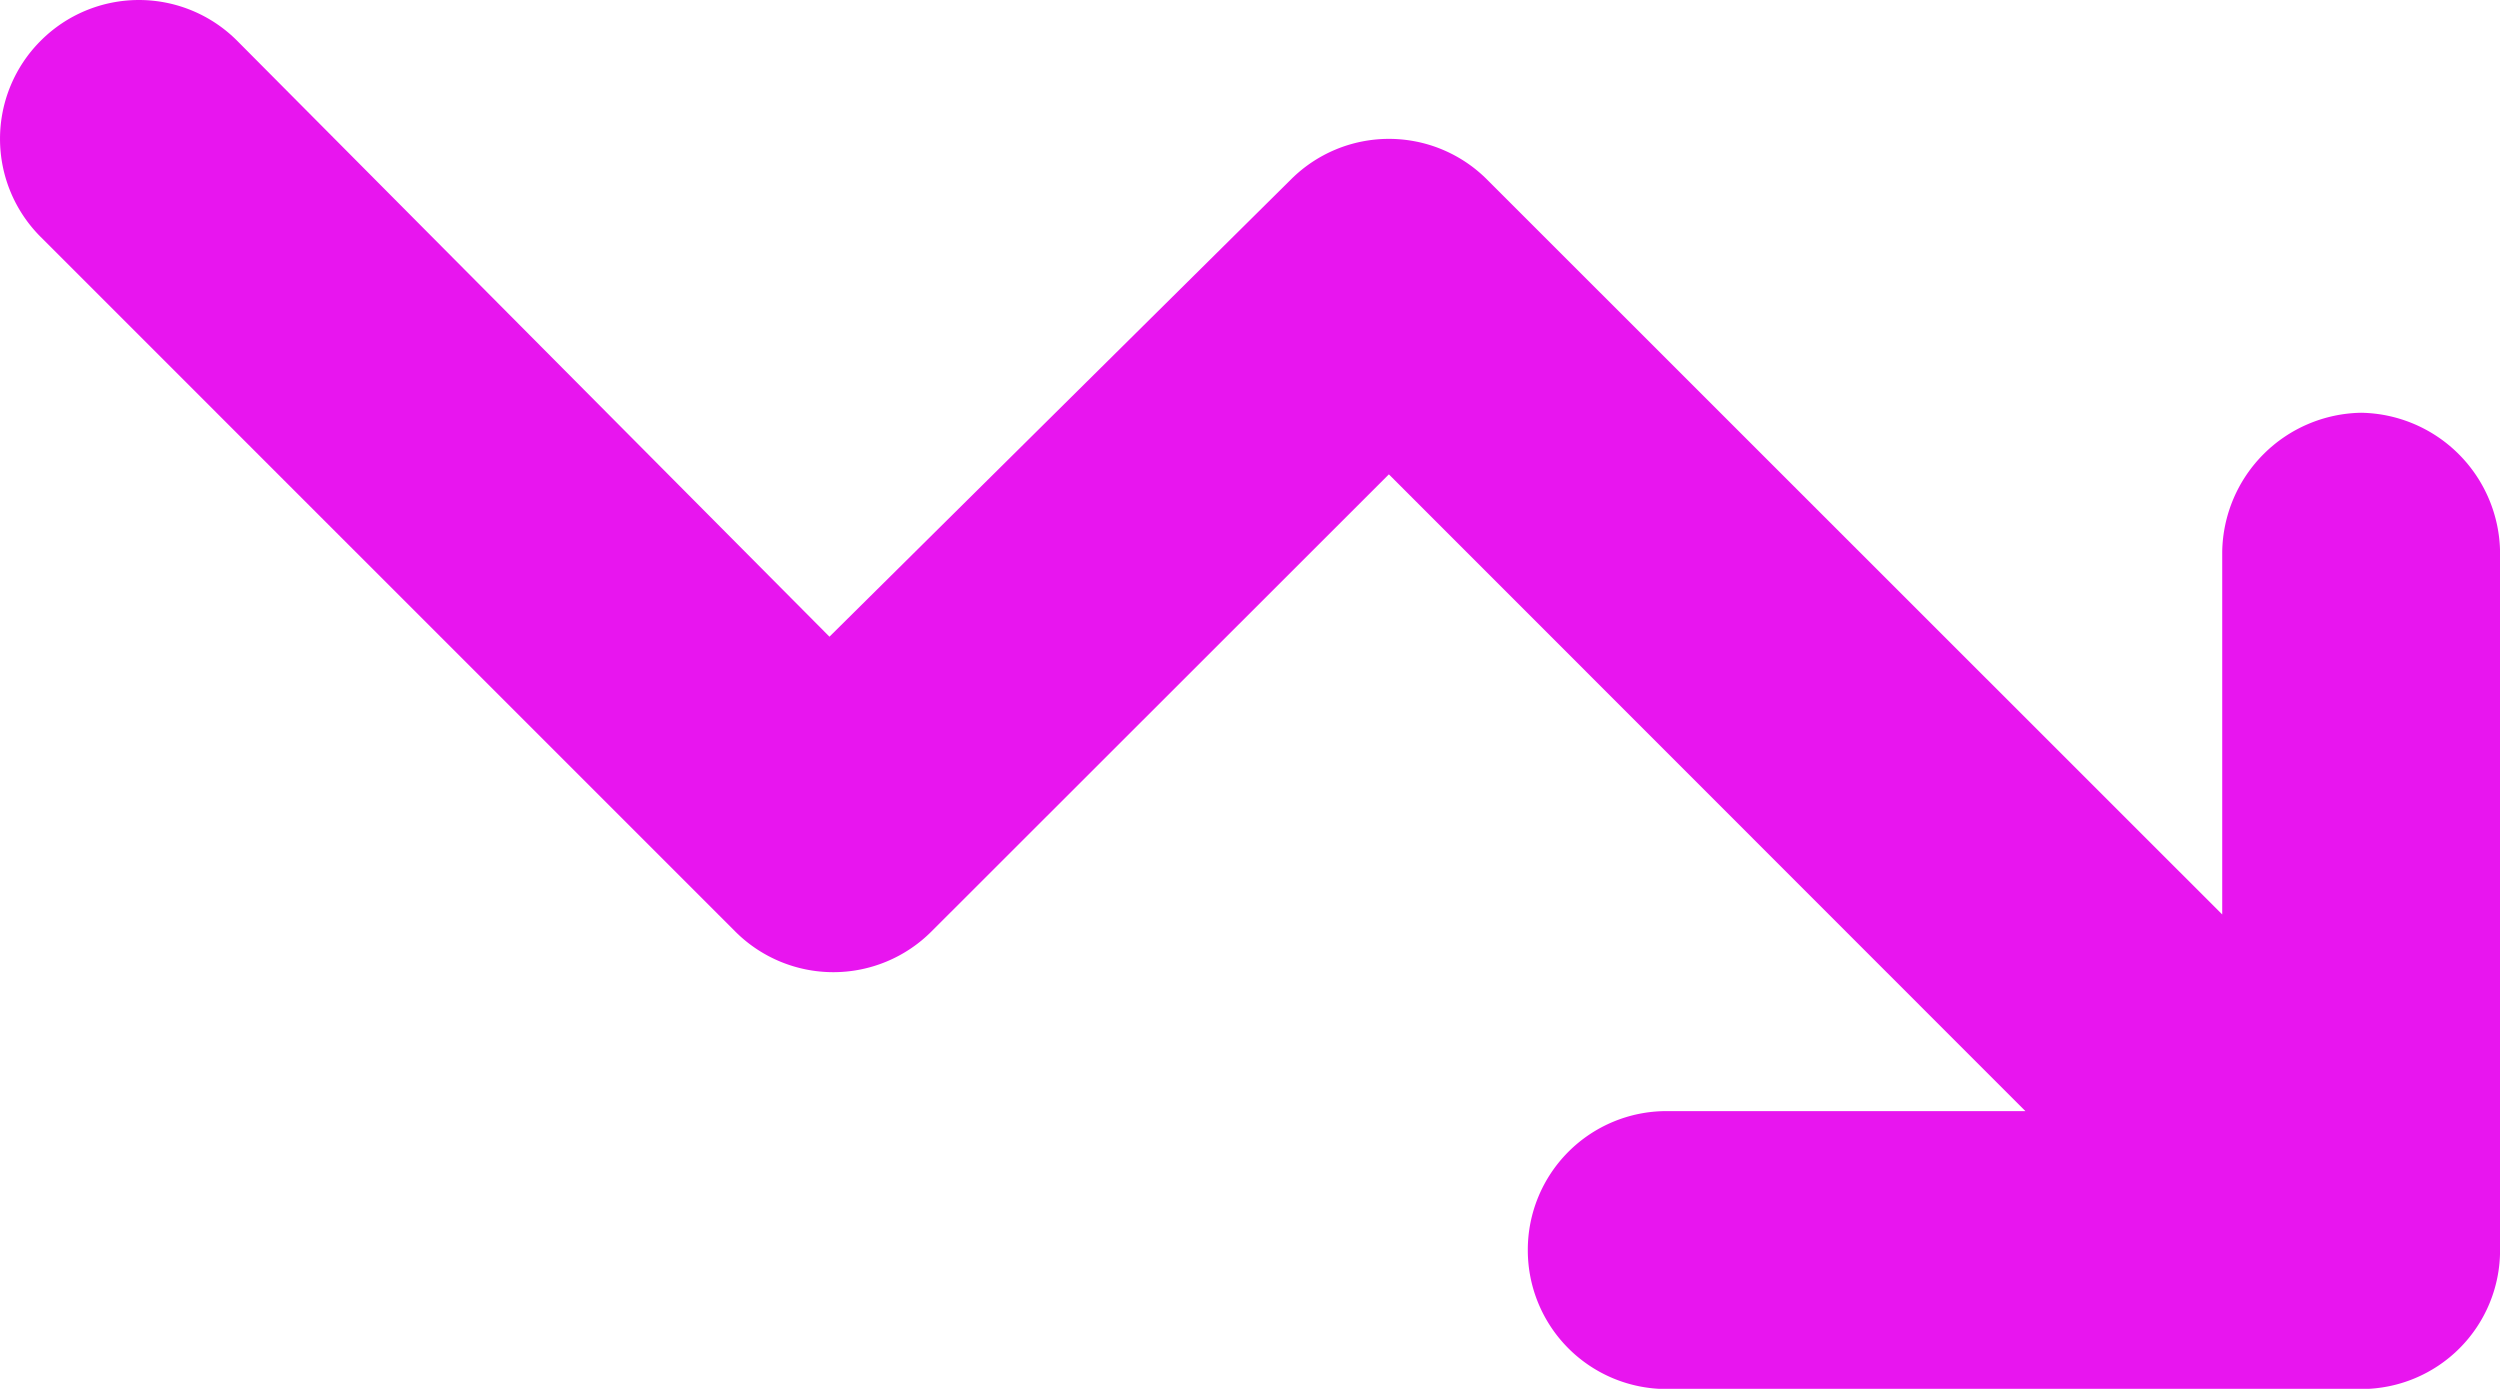
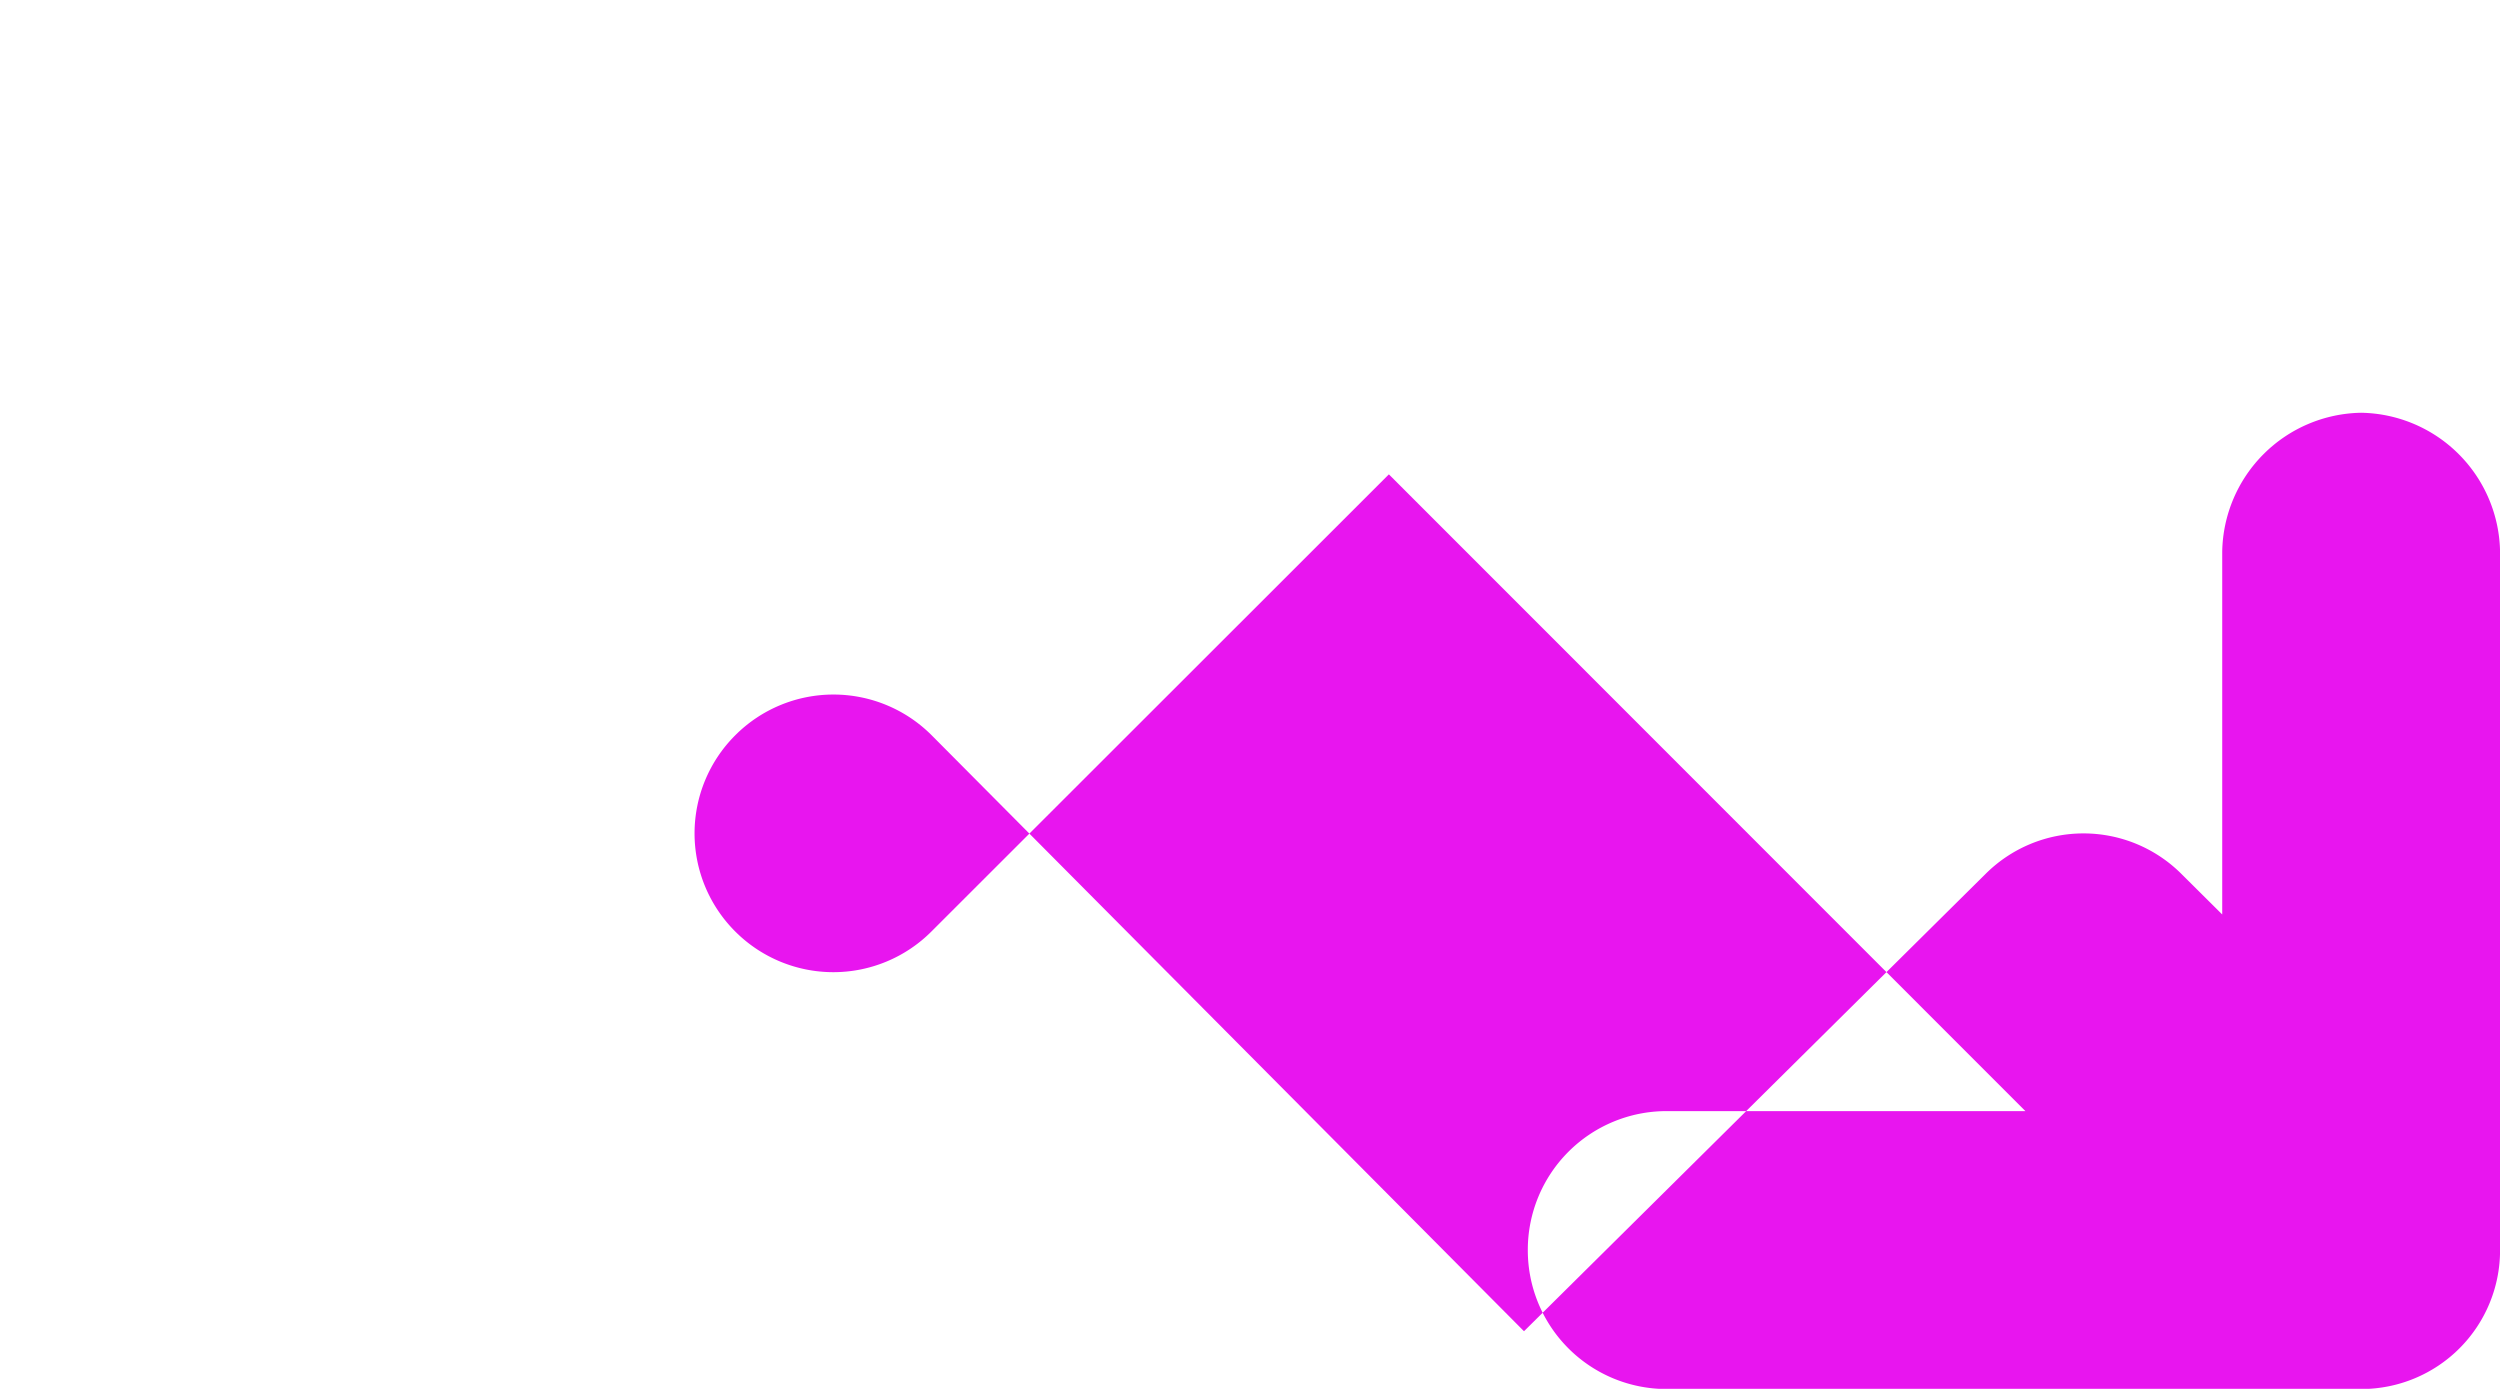
<svg xmlns="http://www.w3.org/2000/svg" width="39.375" height="21.874" viewBox="0 0 39.375 21.874">
-   <path d="M31.9-6.562,21.875-16.591l-7.205,7.2a2.183,2.183,0,0,1-3.09,0L.641-20.33a2.183,2.183,0,0,1,0-3.09,2.185,2.185,0,0,1,3.094,0l9.329,9.386,7.267-7.2a2.183,2.183,0,0,1,3.09,0L35-9.659v-5.715a2.225,2.225,0,0,1,2.188-2.187,2.225,2.225,0,0,1,2.188,2.188v11a2.185,2.185,0,0,1-2.187,2.188H26.25a2.185,2.185,0,0,1-2.187-2.187A2.185,2.185,0,0,1,26.25-6.562Z" transform="translate(0 24.062)" fill="#e815ef" />
+   <path d="M31.9-6.562,21.875-16.591l-7.205,7.2a2.183,2.183,0,0,1-3.09,0a2.183,2.183,0,0,1,0-3.09,2.185,2.185,0,0,1,3.094,0l9.329,9.386,7.267-7.2a2.183,2.183,0,0,1,3.09,0L35-9.659v-5.715a2.225,2.225,0,0,1,2.188-2.187,2.225,2.225,0,0,1,2.188,2.188v11a2.185,2.185,0,0,1-2.187,2.188H26.25a2.185,2.185,0,0,1-2.187-2.187A2.185,2.185,0,0,1,26.25-6.562Z" transform="translate(0 24.062)" fill="#e815ef" />
</svg>